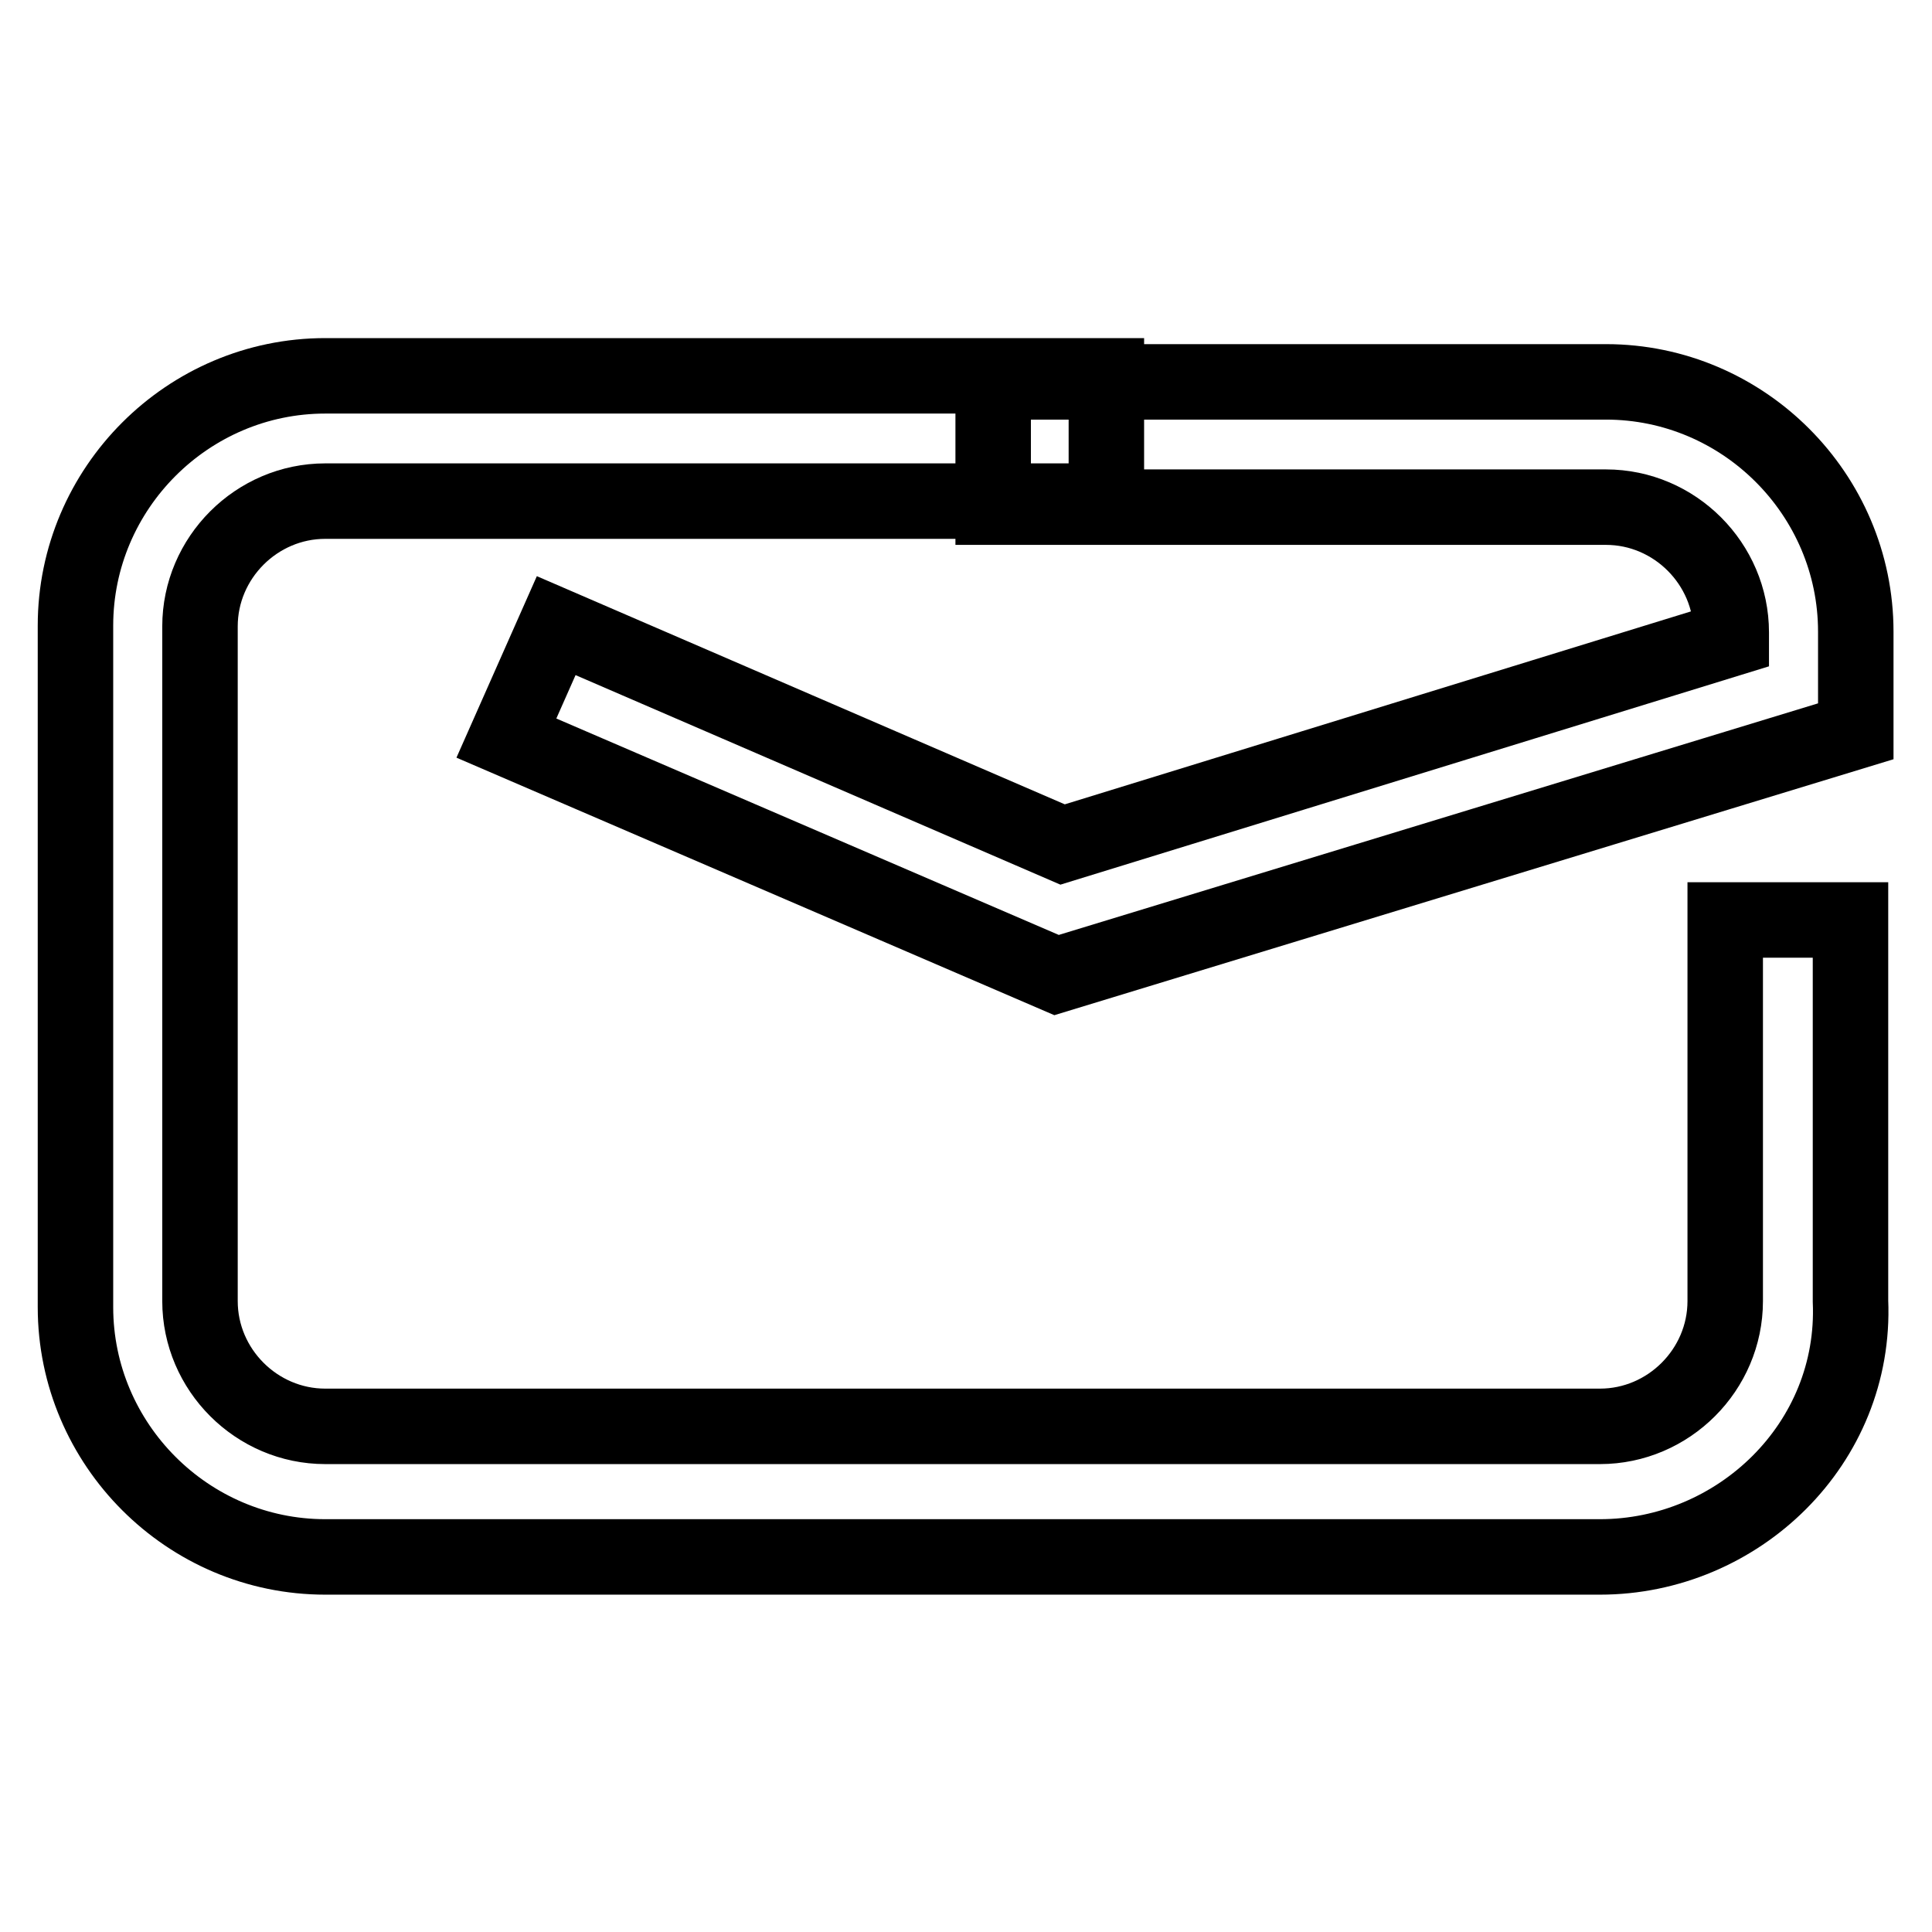
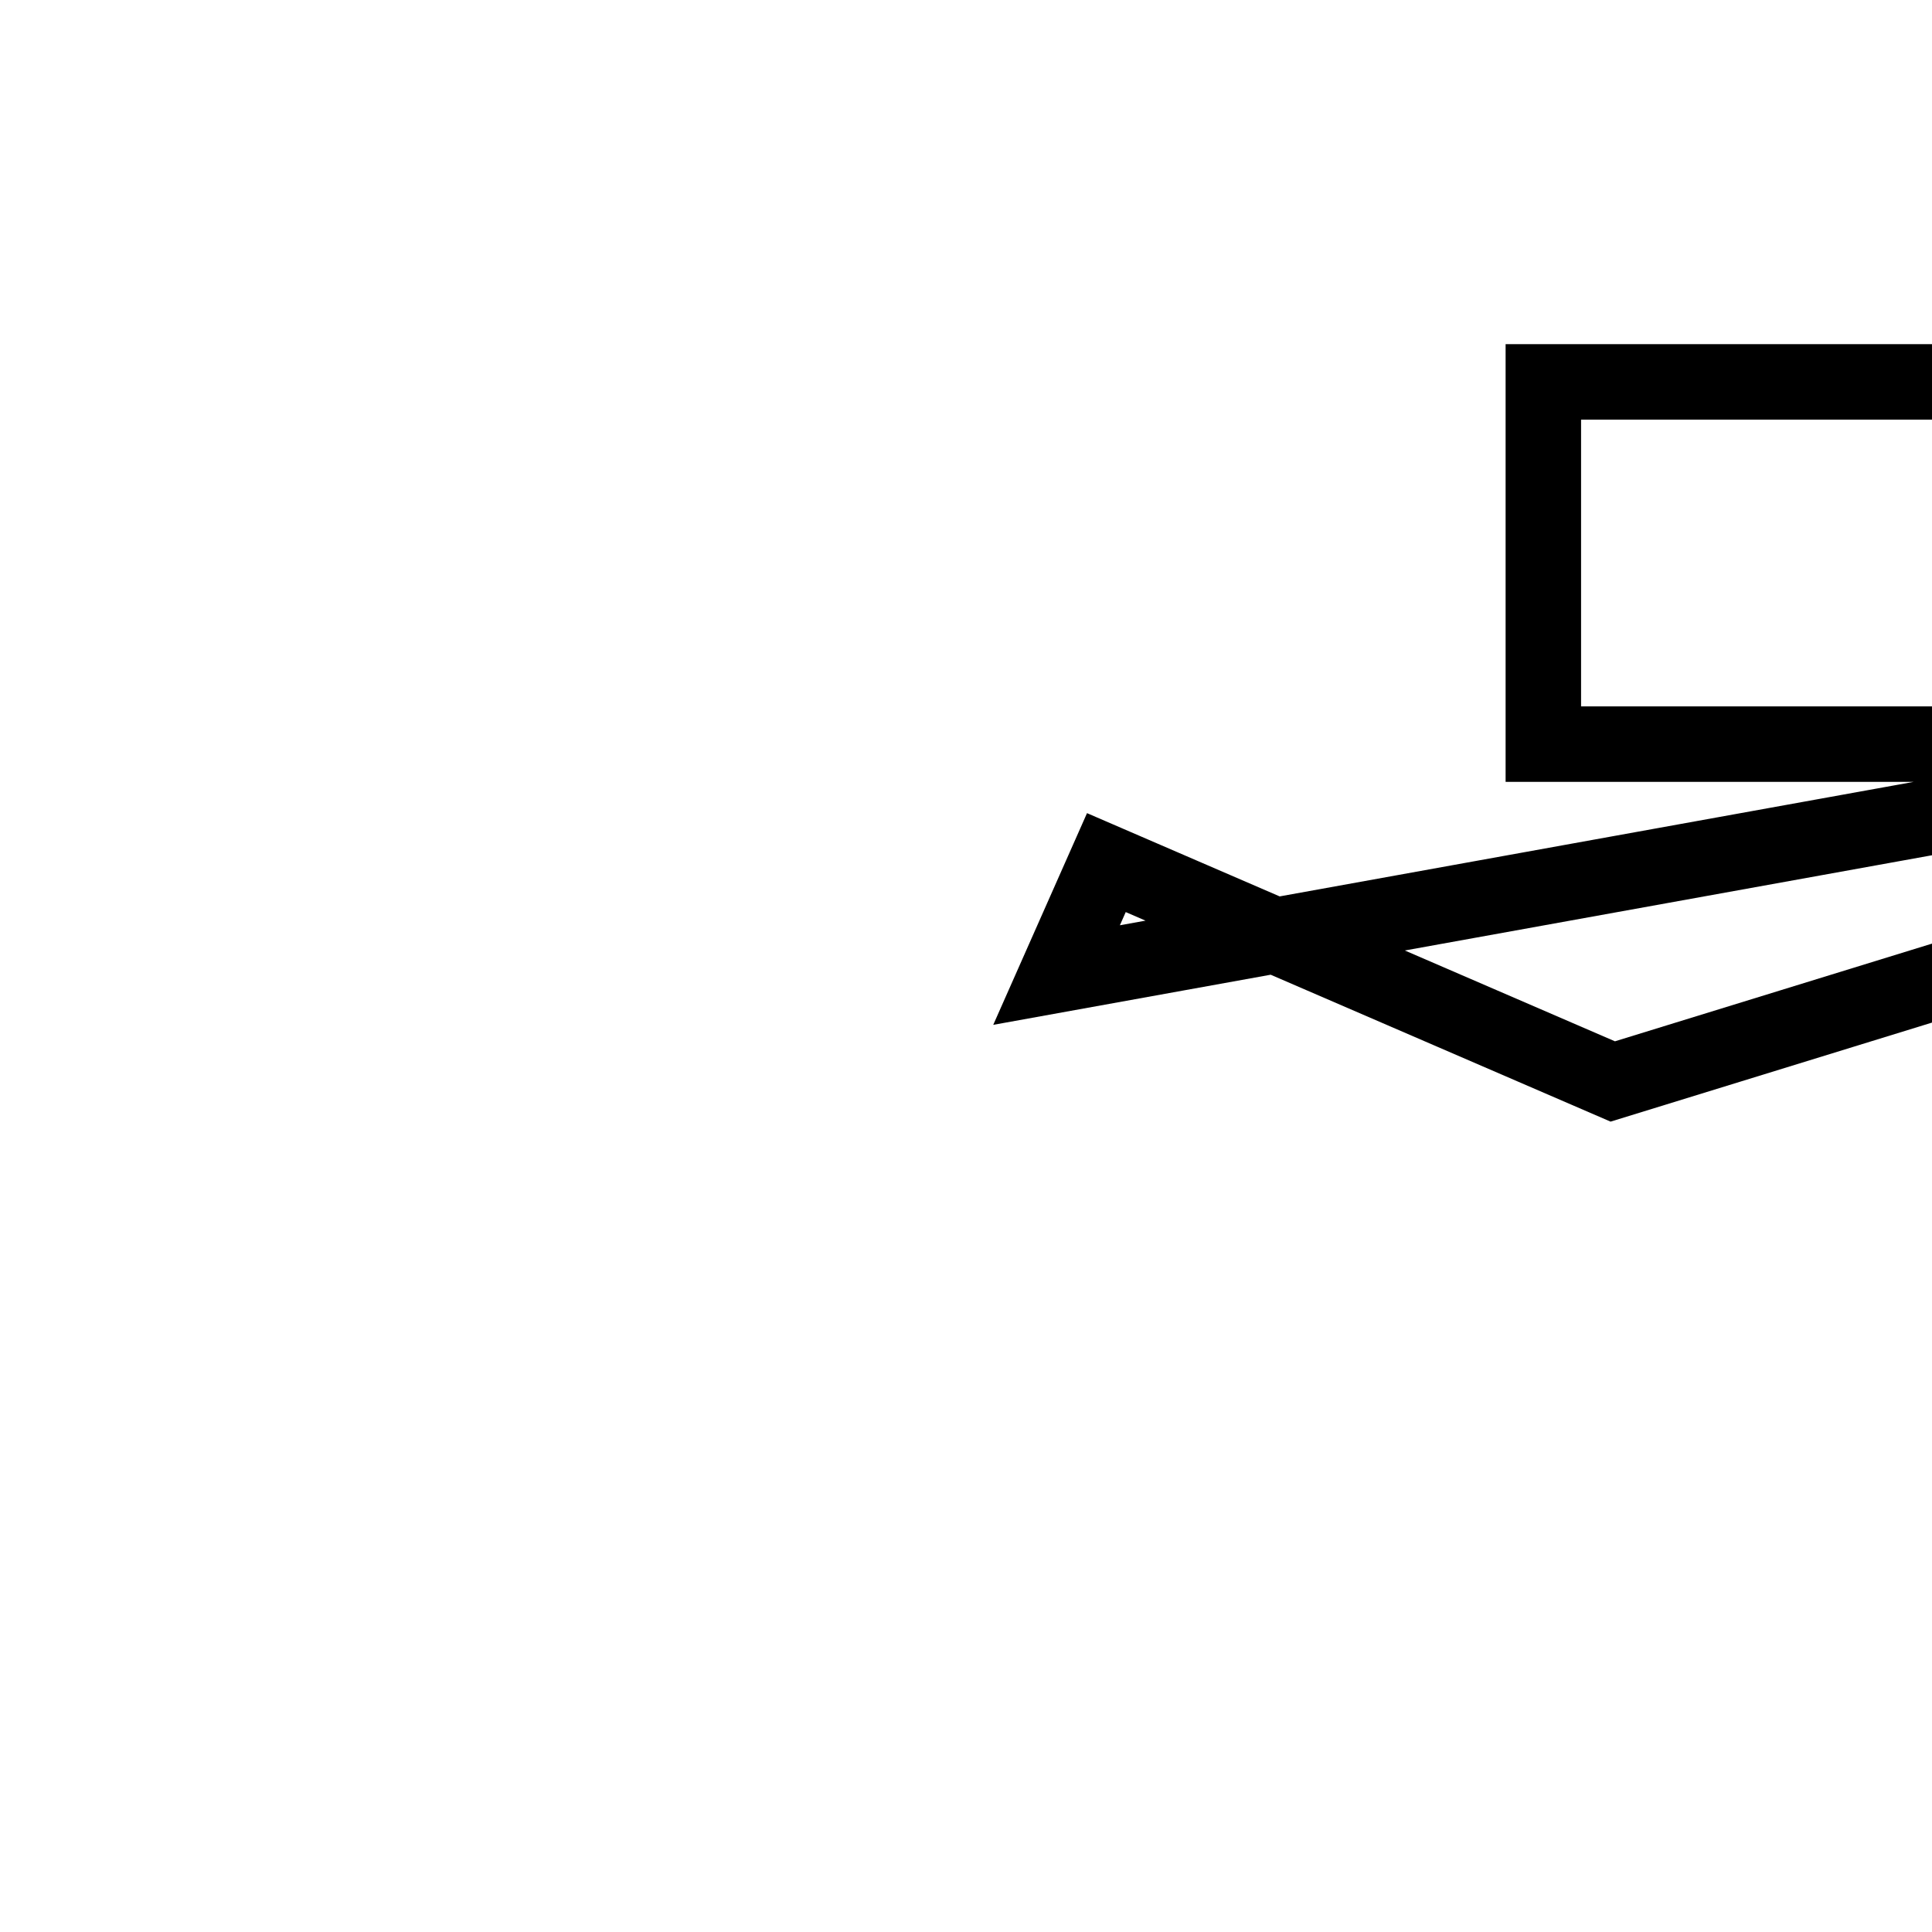
<svg xmlns="http://www.w3.org/2000/svg" version="1.1" x="0px" y="0px" viewBox="0 0 256 256" enable-background="new 0 0 256 256" xml:space="preserve">
  <g>
-     <path stroke-width="10" fill-opacity="0" stroke="#000000" d="M212,206.3H43.1c-18.2,0-33.1-14.9-33.1-33.1V82.9c0-18.2,14.9-33.1,33.1-33.1h103.5v16.6H43.1 c-9.1,0-16.6,7.5-16.6,16.6v89.4c0,9.1,7.5,16.6,16.6,16.6H212c9.1,0,16.6-7.5,16.6-16.6v-50.5h16.6v50.5 C246,191.3,230.3,206.3,212,206.3z" />
-     <path stroke-width="10" fill-opacity="0" stroke="#000000" d="M140,129.2L67.1,97.8l6.6-14.9l67.1,29l88.6-27.3v-0.8c0-9.1-7.5-16.6-16.6-16.6h-81.2V50.6h81.2 c18.2,0,33.1,14.9,33.1,33.1v13.2L140,129.2L140,129.2z" />
+     <path stroke-width="10" fill-opacity="0" stroke="#000000" d="M140,129.2l6.6-14.9l67.1,29l88.6-27.3v-0.8c0-9.1-7.5-16.6-16.6-16.6h-81.2V50.6h81.2 c18.2,0,33.1,14.9,33.1,33.1v13.2L140,129.2L140,129.2z" />
  </g>
</svg>